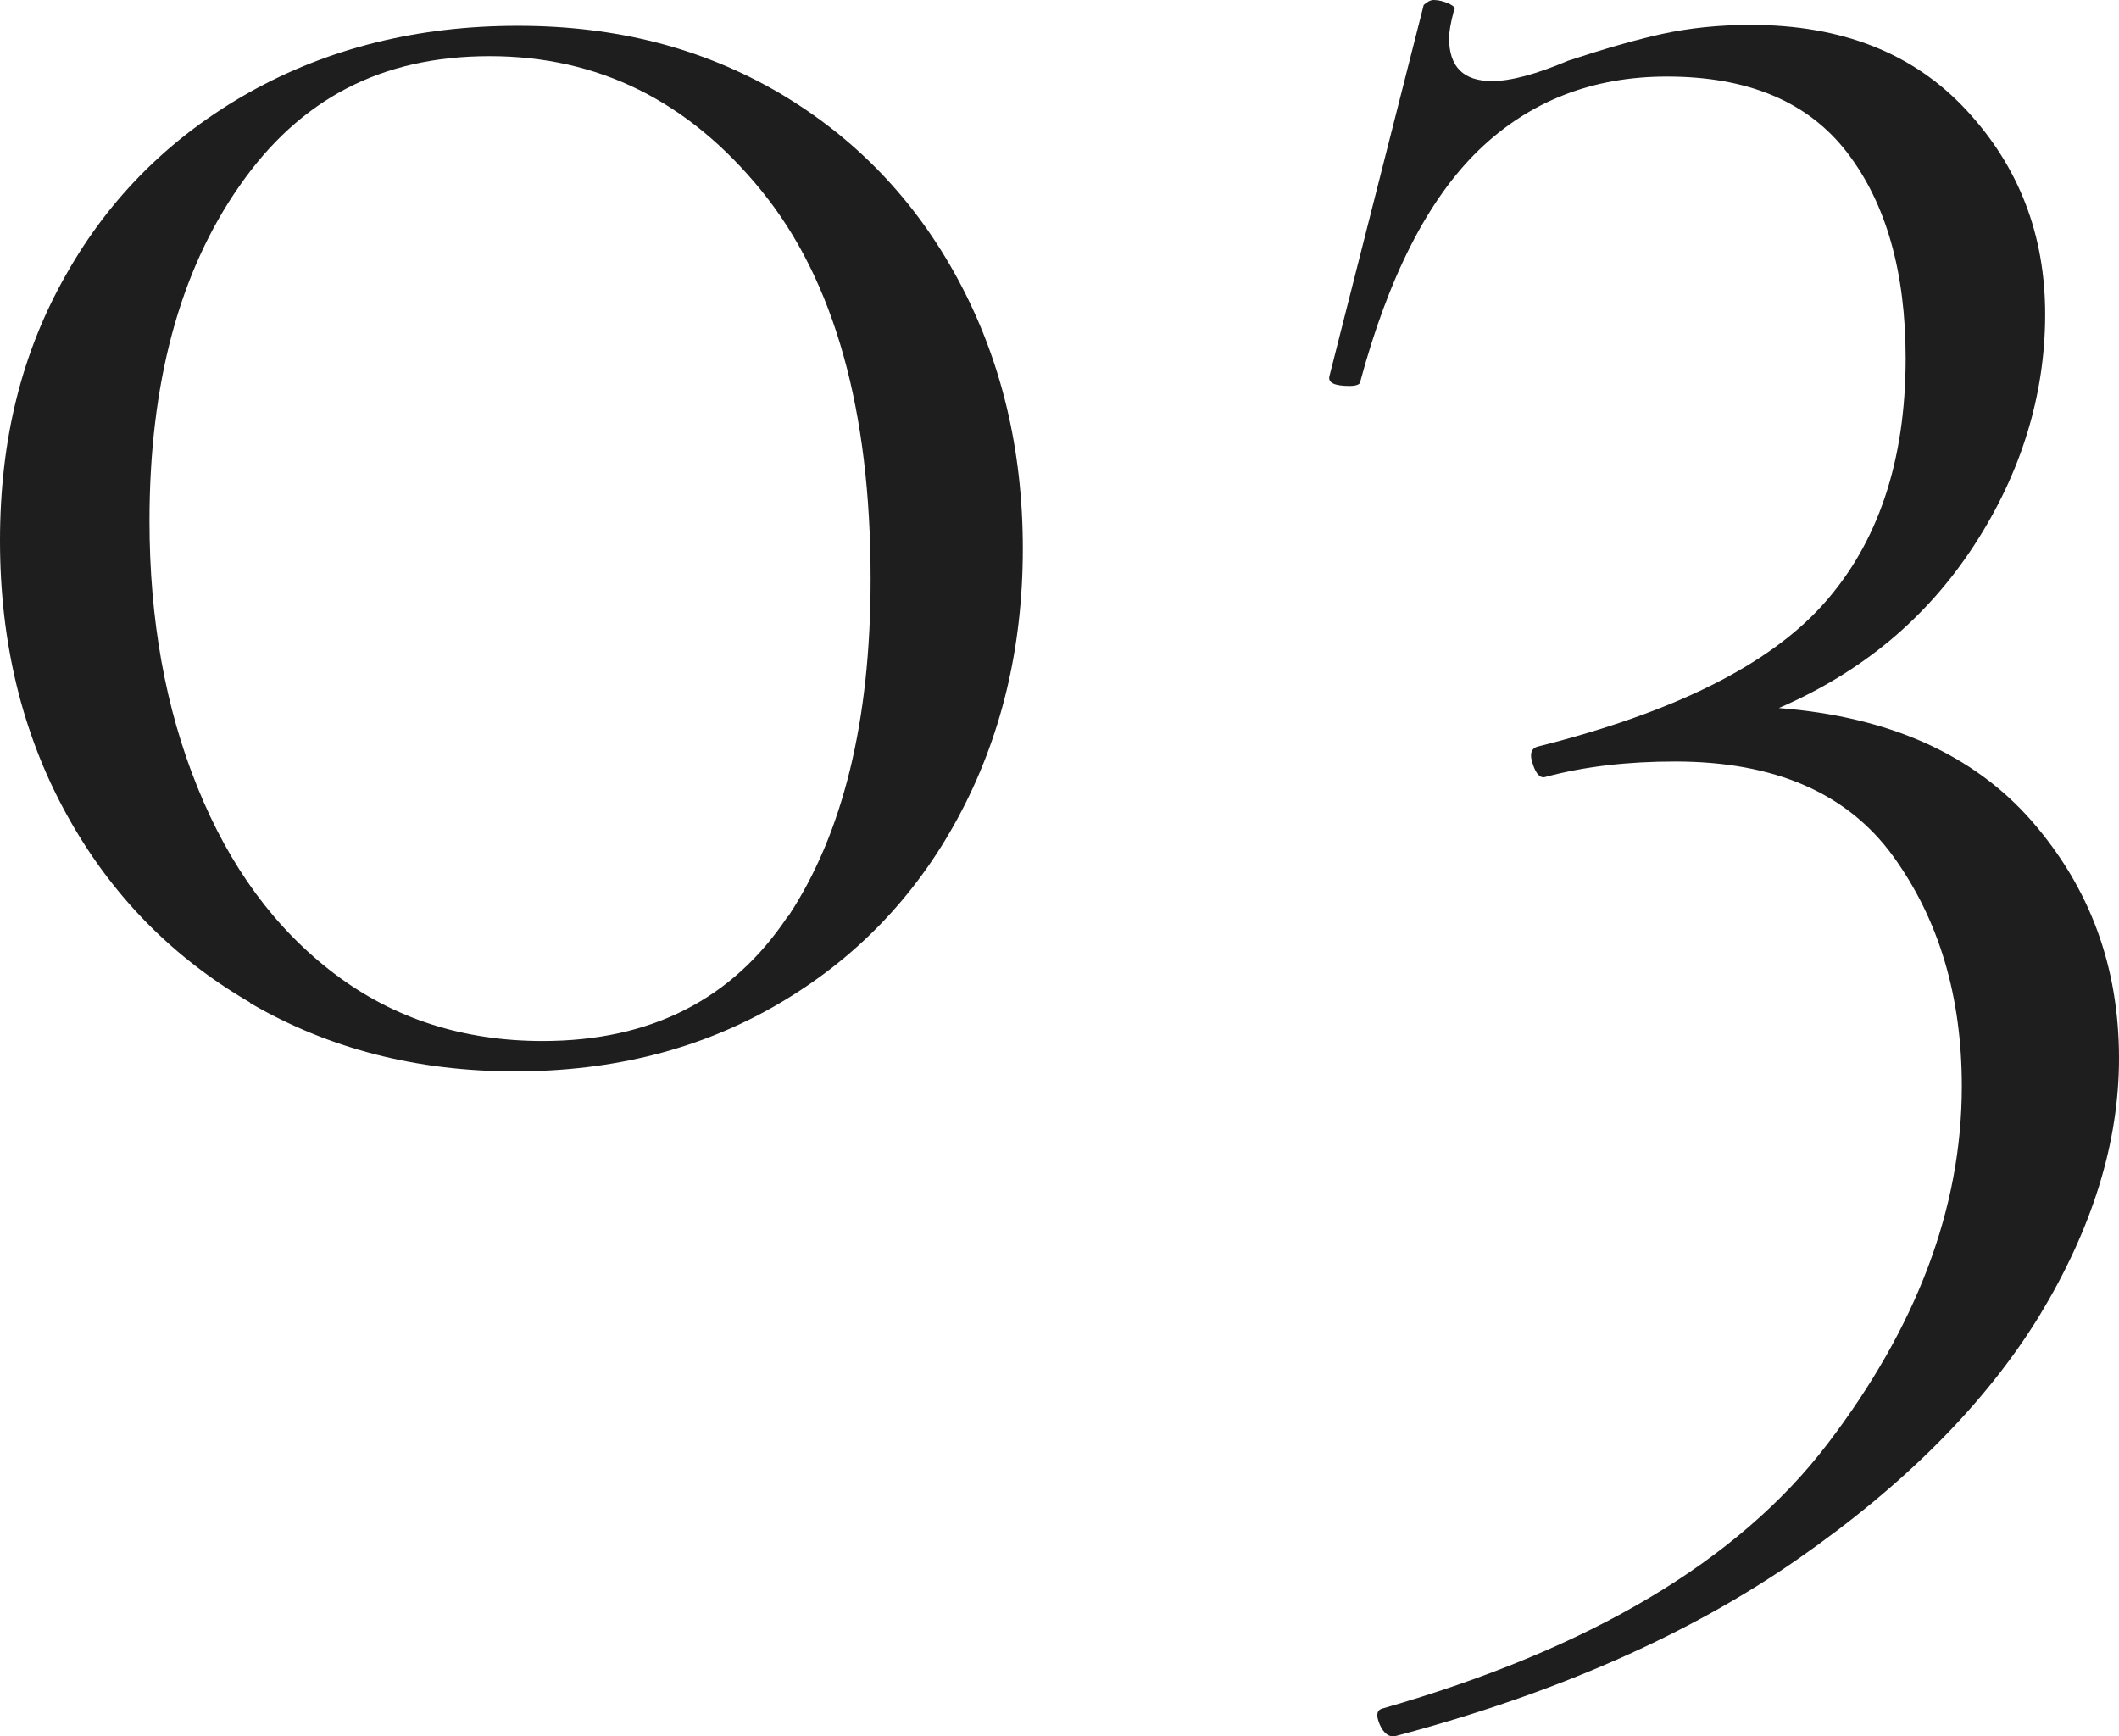
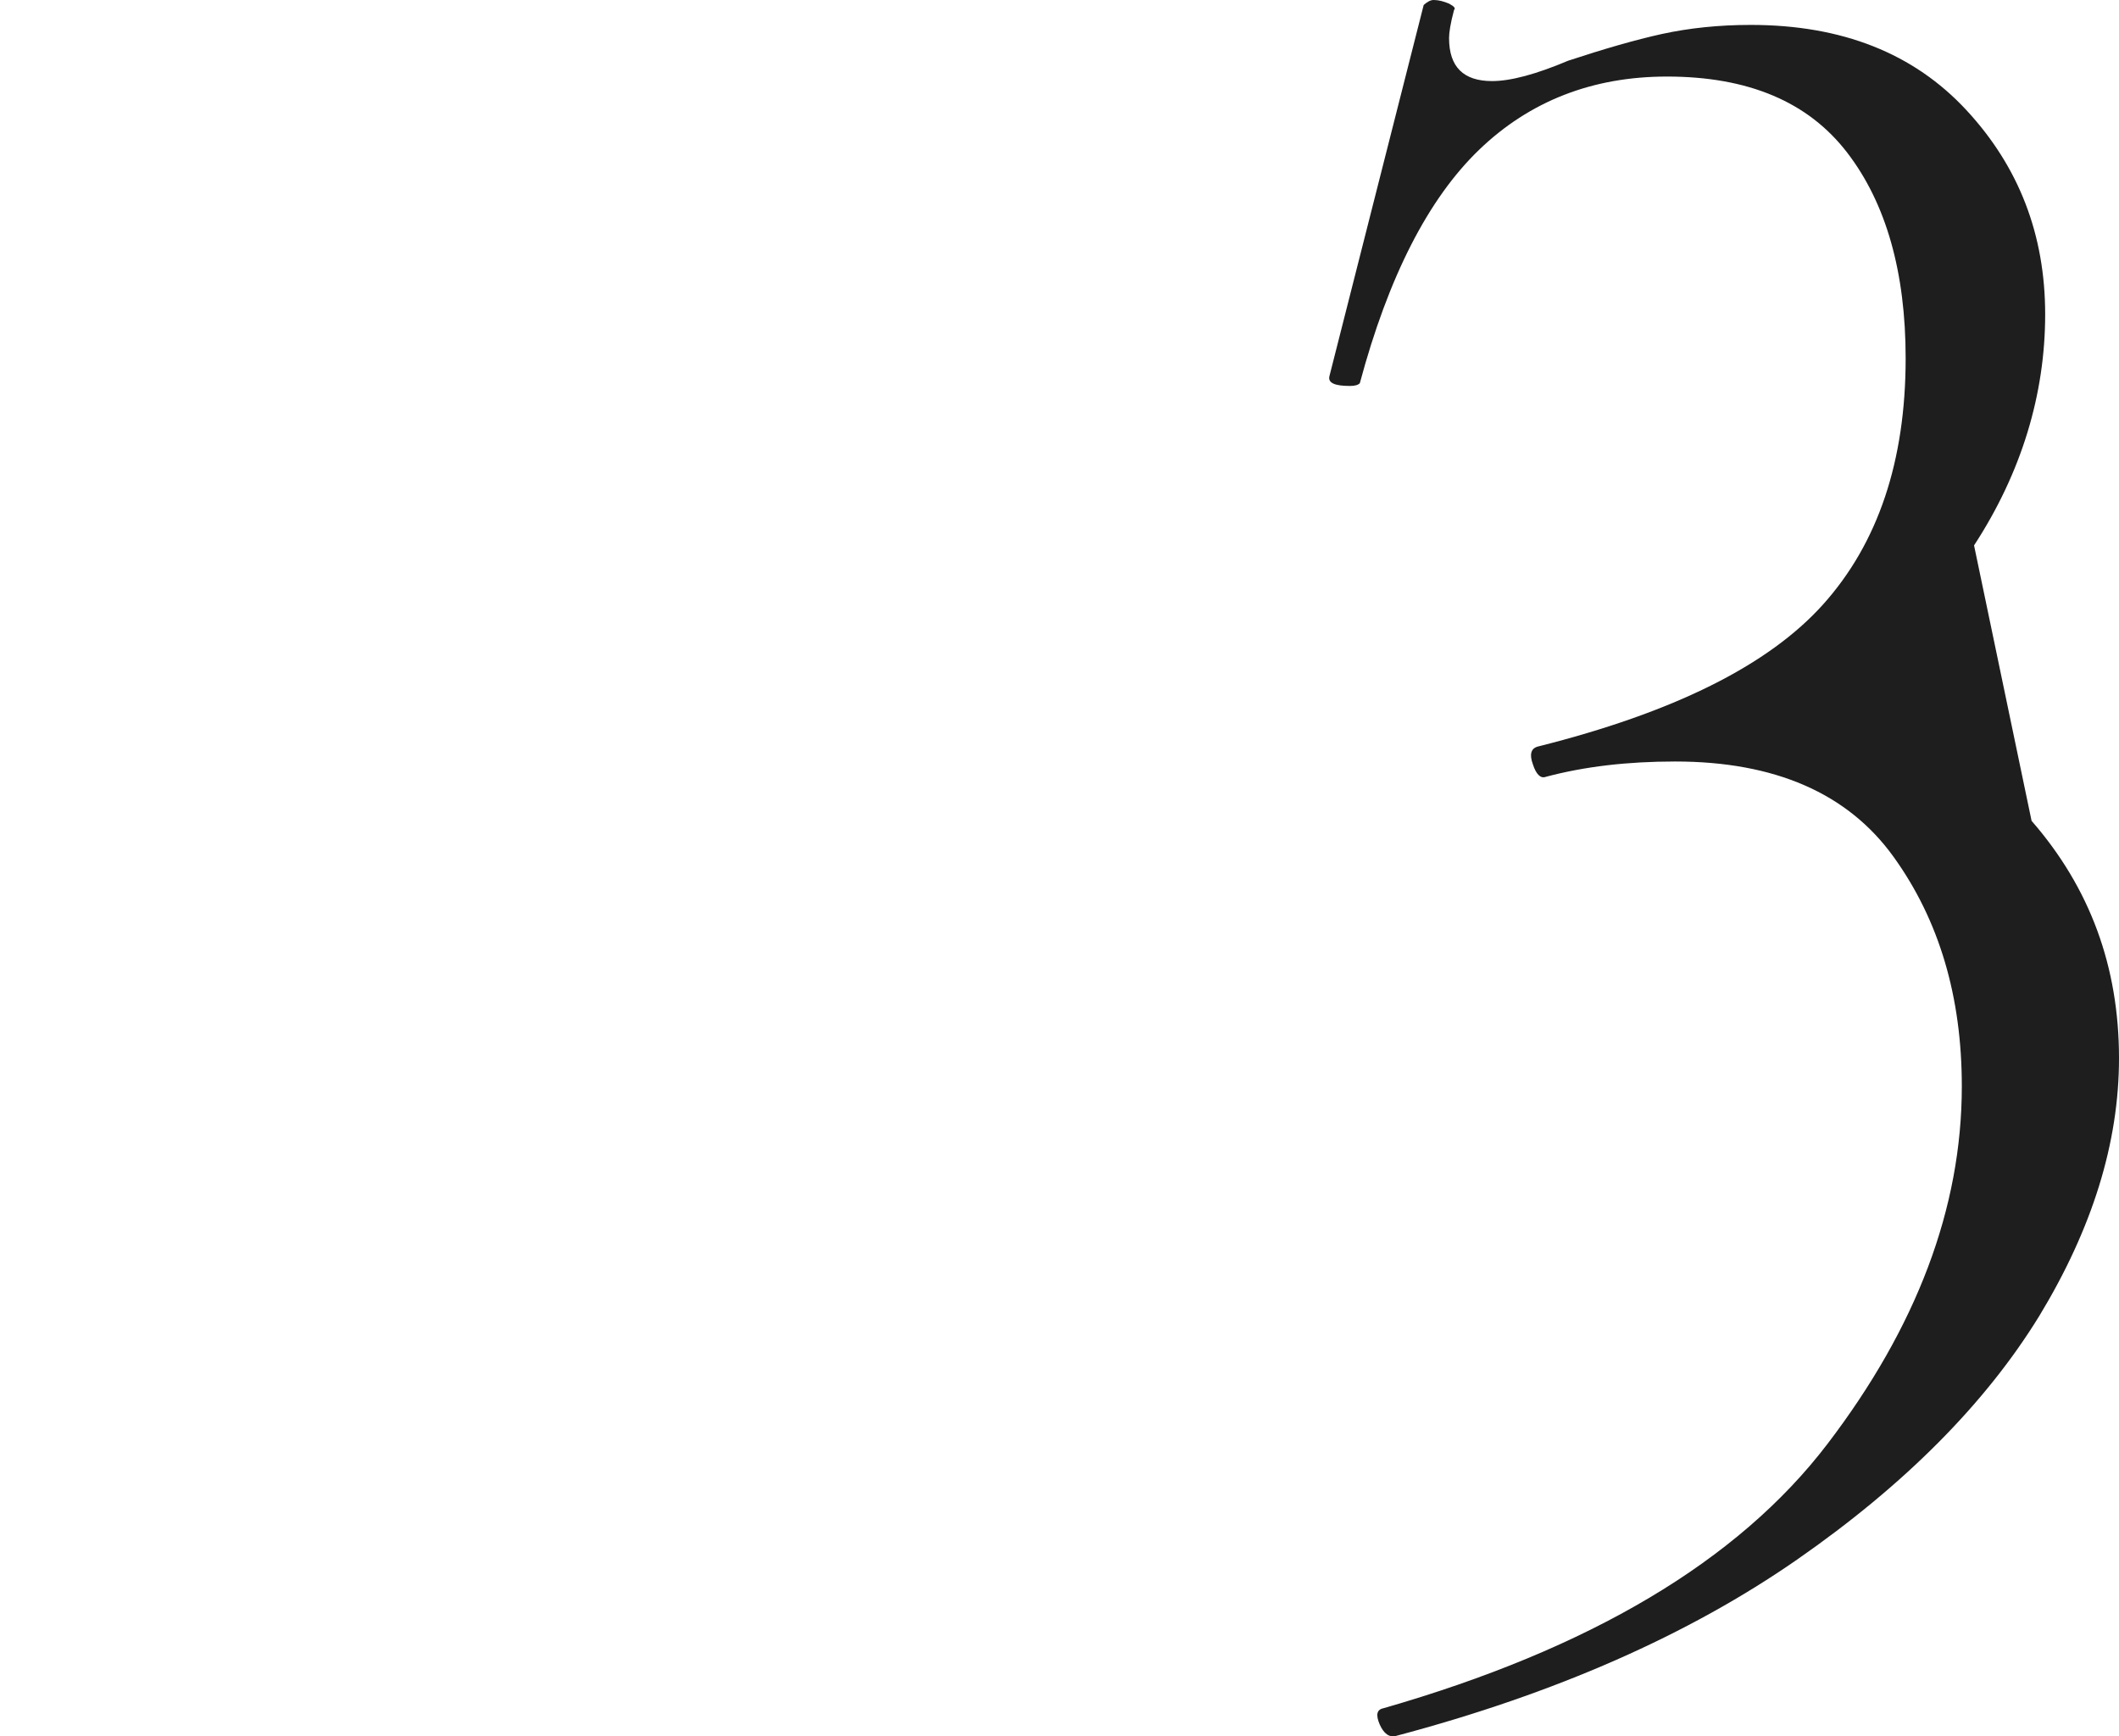
<svg xmlns="http://www.w3.org/2000/svg" id="_レイヤー_2" viewBox="0 0 46.78 38.33">
  <defs>
    <style>.cls-1{fill:#1e1e1e;stroke-width:0px;}</style>
  </defs>
  <g id="_レイヤー_2-2">
-     <path class="cls-1" d="M5.52,22.13c-1.74-1.01-3.09-2.4-4.06-4.17-.97-1.77-1.46-3.78-1.46-6.02s.48-4.16,1.46-5.88c.97-1.72,2.33-3.06,4.06-4.03,1.74-.97,3.71-1.46,5.91-1.46s4.09.5,5.77,1.48c1.68.99,3,2.36,3.95,4.12.95,1.76,1.43,3.74,1.43,5.94s-.48,4.18-1.43,5.94c-.95,1.76-2.28,3.13-3.98,4.12-1.7.99-3.63,1.48-5.8,1.48s-4.12-.5-5.85-1.51ZM17.4,20.23c1.21-1.83,1.82-4.31,1.82-7.45,0-3.73-.8-6.59-2.41-8.57-1.61-1.98-3.6-2.97-6-2.97s-4.19.95-5.52,2.86c-1.33,1.9-1.99,4.37-1.99,7.4,0,2.17.35,4.13,1.06,5.88.71,1.76,1.72,3.13,3.03,4.12,1.31.99,2.84,1.48,4.59,1.48,2.39,0,4.19-.92,5.41-2.75Z" />
-     <path class="cls-1" d="M44.85,18.12c1.29,1.48,1.93,3.22,1.93,5.24,0,1.87-.59,3.76-1.76,5.69-1.18,1.92-2.96,3.72-5.35,5.38-2.39,1.66-5.34,2.96-8.85,3.89-.15.04-.27-.05-.36-.25-.09-.21-.07-.33.08-.36,4.56-1.31,7.83-3.25,9.8-5.83s2.97-5.21,2.97-7.9c0-1.98-.5-3.67-1.51-5.07-1.01-1.4-2.62-2.1-4.82-2.1-1.05,0-2,.11-2.86.34-.11.04-.21-.06-.28-.28-.08-.22-.04-.35.11-.39,2.99-.75,5.09-1.79,6.3-3.14s1.82-3.16,1.82-5.43c0-1.9-.43-3.42-1.29-4.54s-2.18-1.68-3.98-1.68c-1.64,0-3.03.54-4.15,1.62-1.12,1.08-2,2.8-2.63,5.15-.04.04-.11.06-.22.06-.34,0-.49-.07-.45-.22L31.43.11c.08-.07.15-.11.22-.11.11,0,.22.03.34.08.11.06.15.1.11.14-.08.3-.11.5-.11.62,0,.64.32.95.95.95.41,0,.97-.15,1.68-.45.79-.26,1.48-.46,2.07-.59.6-.13,1.25-.2,1.96-.2,2.02,0,3.6.63,4.76,1.88,1.16,1.25,1.74,2.75,1.74,4.51s-.52,3.49-1.57,5.1c-1.05,1.61-2.48,2.8-4.31,3.59,2.43.19,4.29,1.02,5.58,2.49Z" />
+     <path class="cls-1" d="M44.85,18.12c1.29,1.48,1.93,3.22,1.93,5.24,0,1.87-.59,3.76-1.76,5.69-1.18,1.92-2.96,3.72-5.35,5.38-2.39,1.66-5.34,2.96-8.85,3.89-.15.04-.27-.05-.36-.25-.09-.21-.07-.33.08-.36,4.56-1.31,7.83-3.25,9.8-5.83s2.97-5.21,2.97-7.9c0-1.98-.5-3.67-1.51-5.07-1.01-1.4-2.62-2.1-4.82-2.1-1.05,0-2,.11-2.86.34-.11.04-.21-.06-.28-.28-.08-.22-.04-.35.11-.39,2.99-.75,5.09-1.79,6.3-3.14s1.82-3.16,1.82-5.43c0-1.9-.43-3.42-1.29-4.54s-2.18-1.68-3.98-1.68c-1.64,0-3.03.54-4.15,1.62-1.12,1.08-2,2.8-2.63,5.15-.04.04-.11.06-.22.06-.34,0-.49-.07-.45-.22L31.43.11c.08-.07.15-.11.22-.11.11,0,.22.03.34.08.11.06.15.1.11.14-.08.3-.11.5-.11.62,0,.64.32.95.95.95.41,0,.97-.15,1.68-.45.79-.26,1.48-.46,2.07-.59.6-.13,1.25-.2,1.96-.2,2.02,0,3.6.63,4.76,1.88,1.16,1.25,1.74,2.75,1.74,4.51s-.52,3.49-1.57,5.1Z" />
  </g>
</svg>